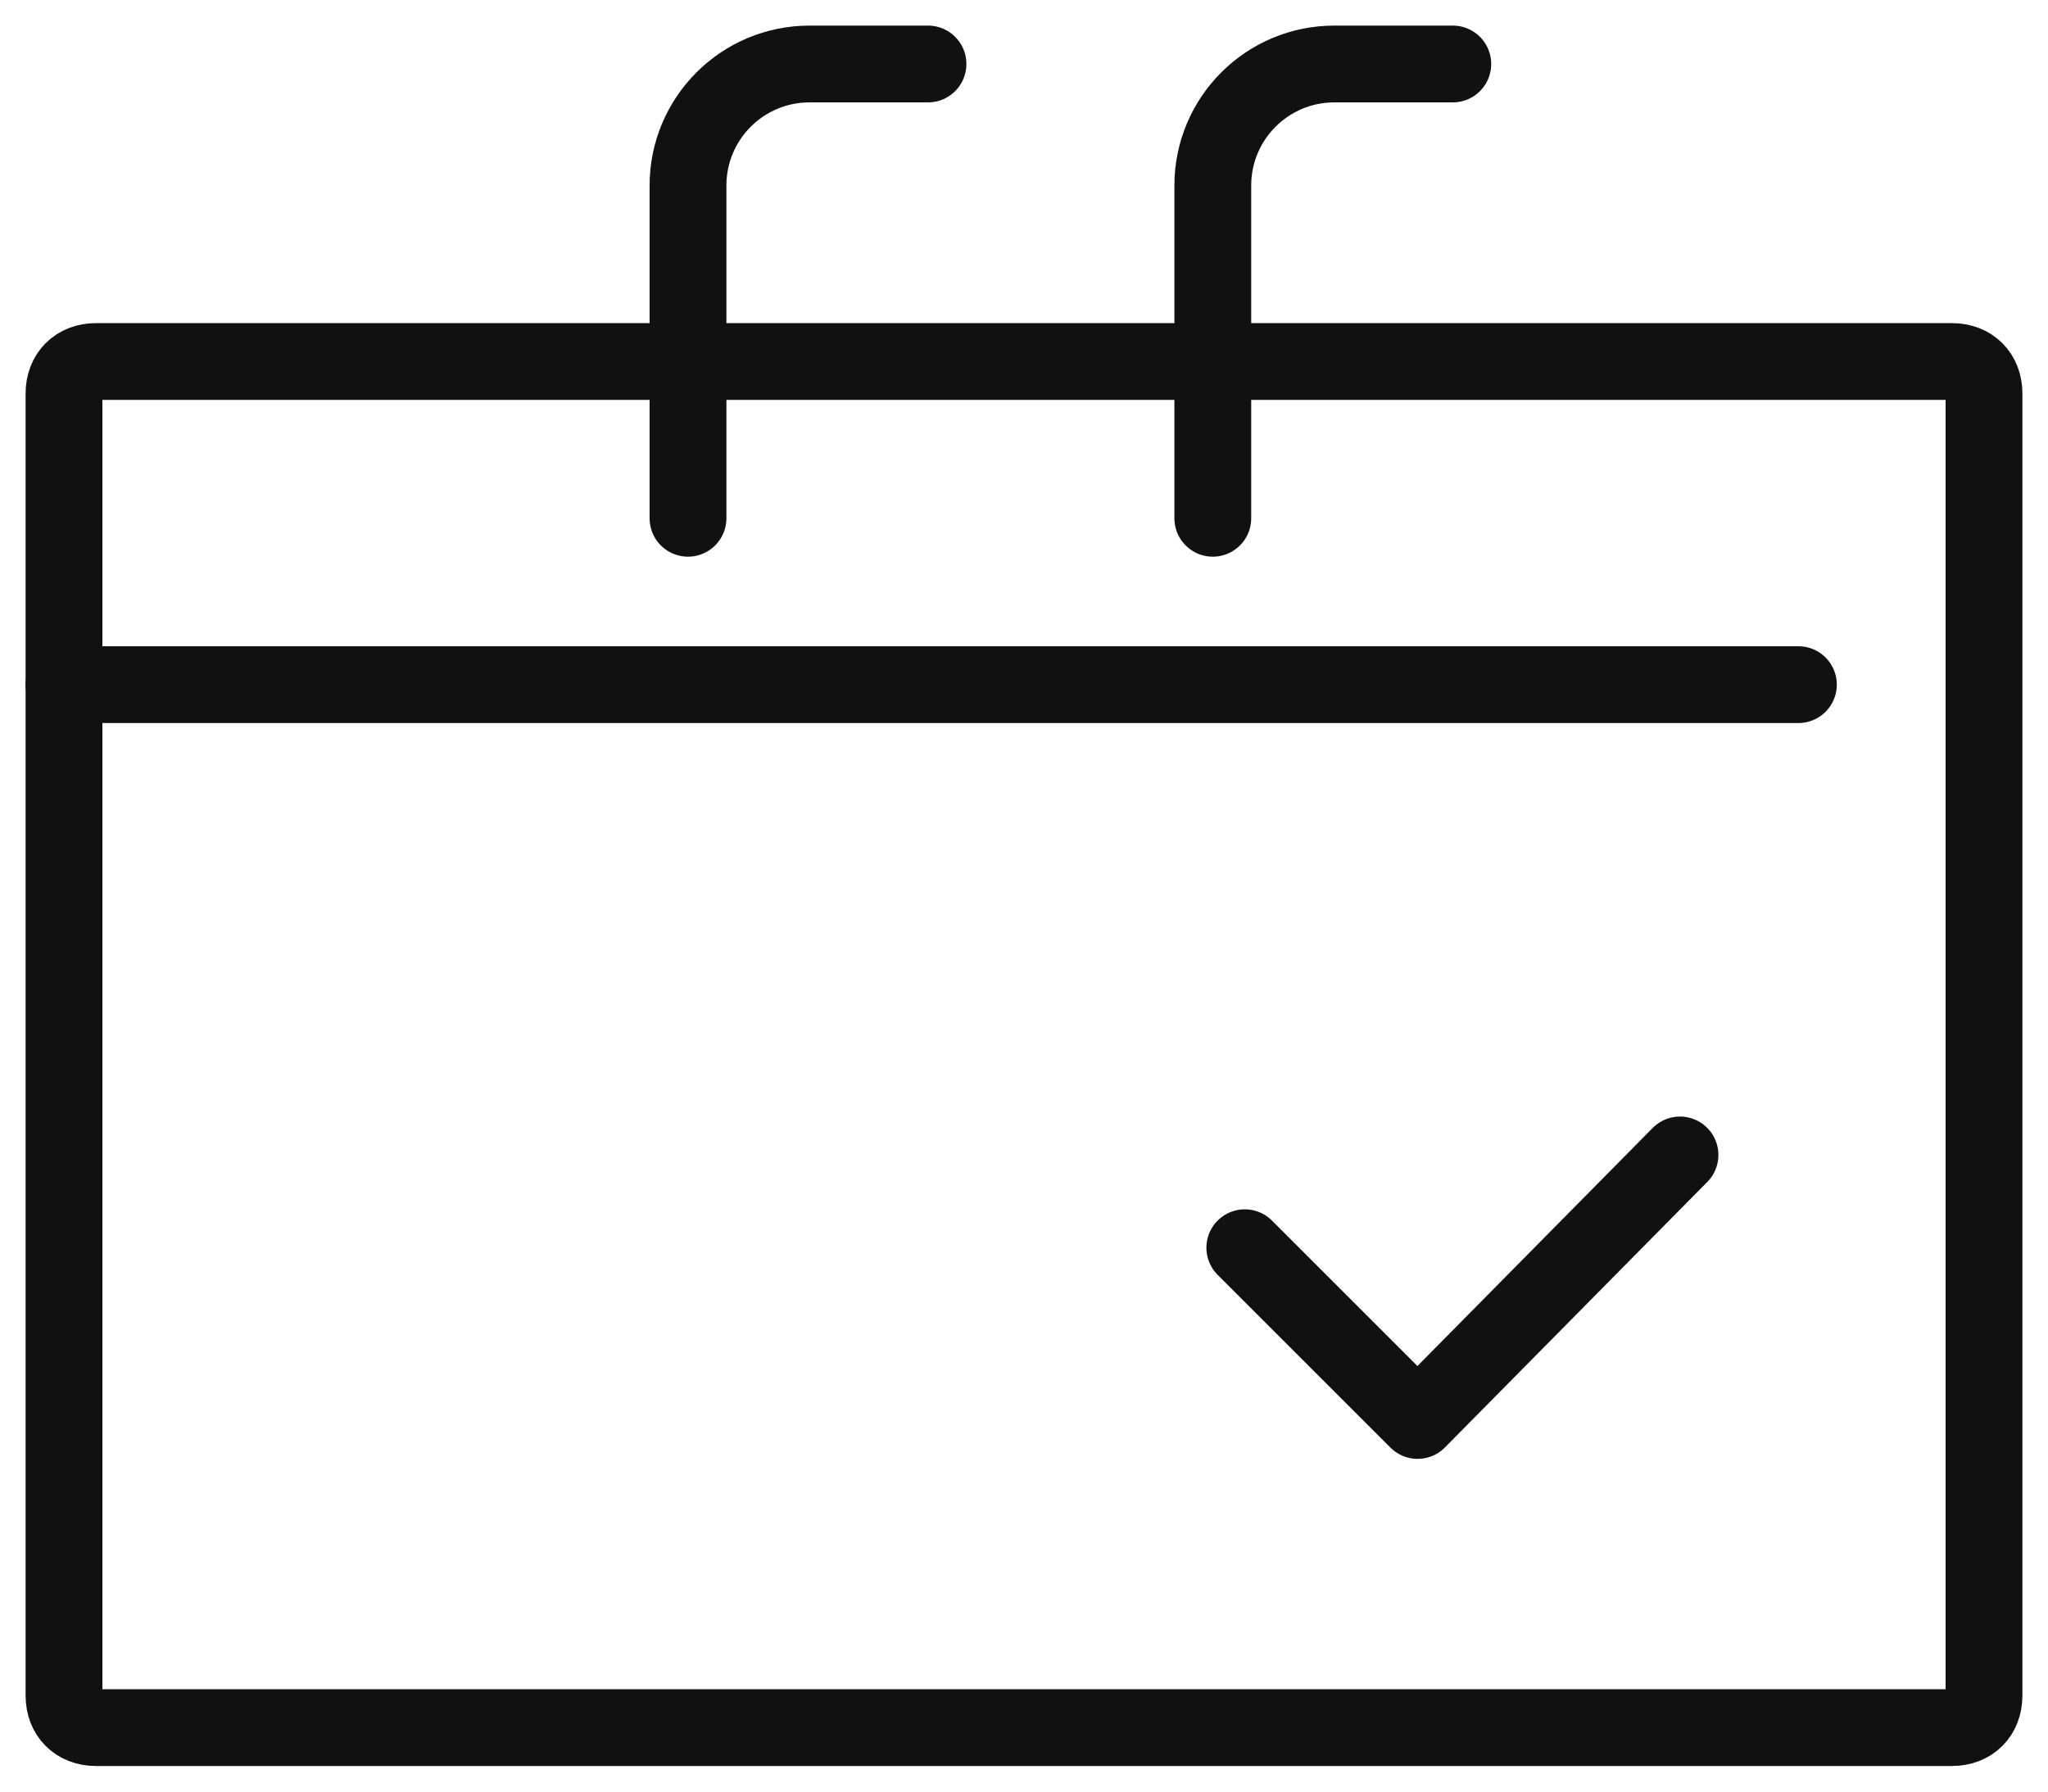
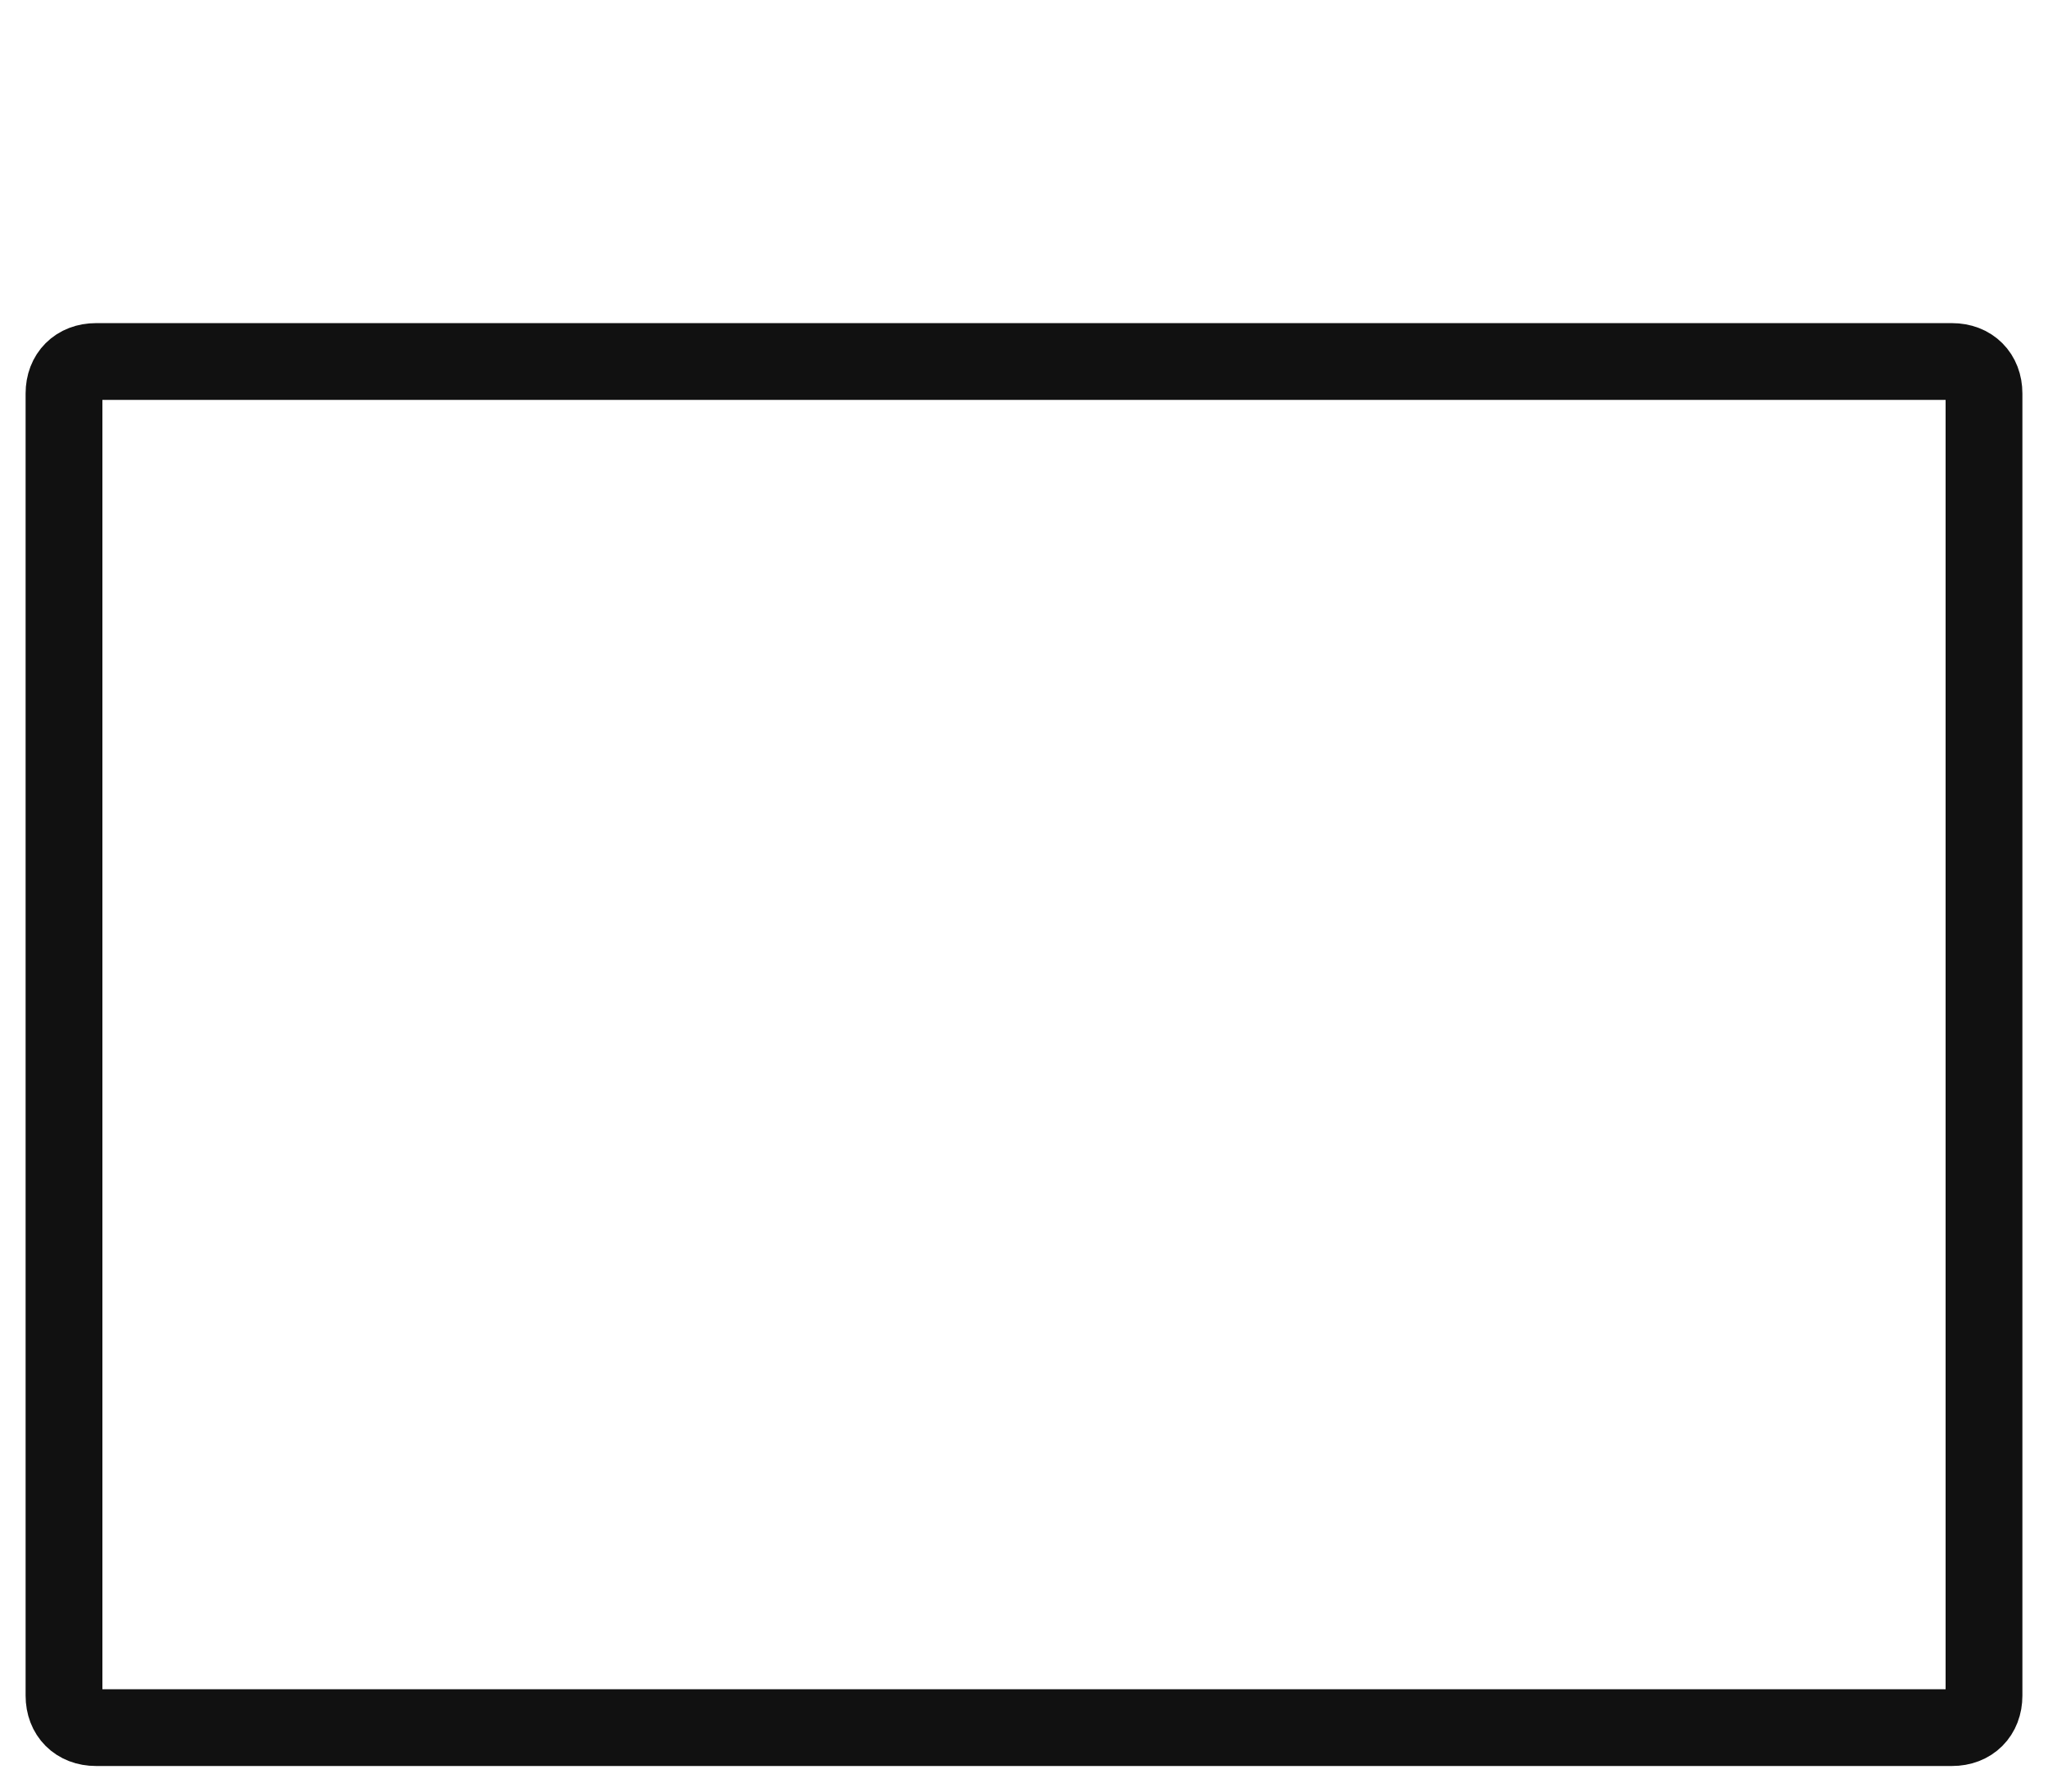
<svg xmlns="http://www.w3.org/2000/svg" width="64" height="56" version="1.2">
  <style>.s0{fill:none;stroke:#111;stroke-linecap:round;stroke-linejoin:round;stroke-width:2.4}</style>
  <path d="M61 54H3c-.6 0-1-.4-1-1V12.3c0-.6.4-1 1-1h58c.6 0 1 .4 1 1V53c0 .6-.4 1-1 1z" class="s0" />
-   <path d="M21.5 16.2V5.8c0-2.1 1.7-3.8 3.8-3.8H29M37.9 16.2V5.8c0-2.1 1.7-3.8 3.8-3.8h3.7M2 21.4h54.2M38.9 39l5.4 5.4 8.2-8.3" class="s0" />
</svg>